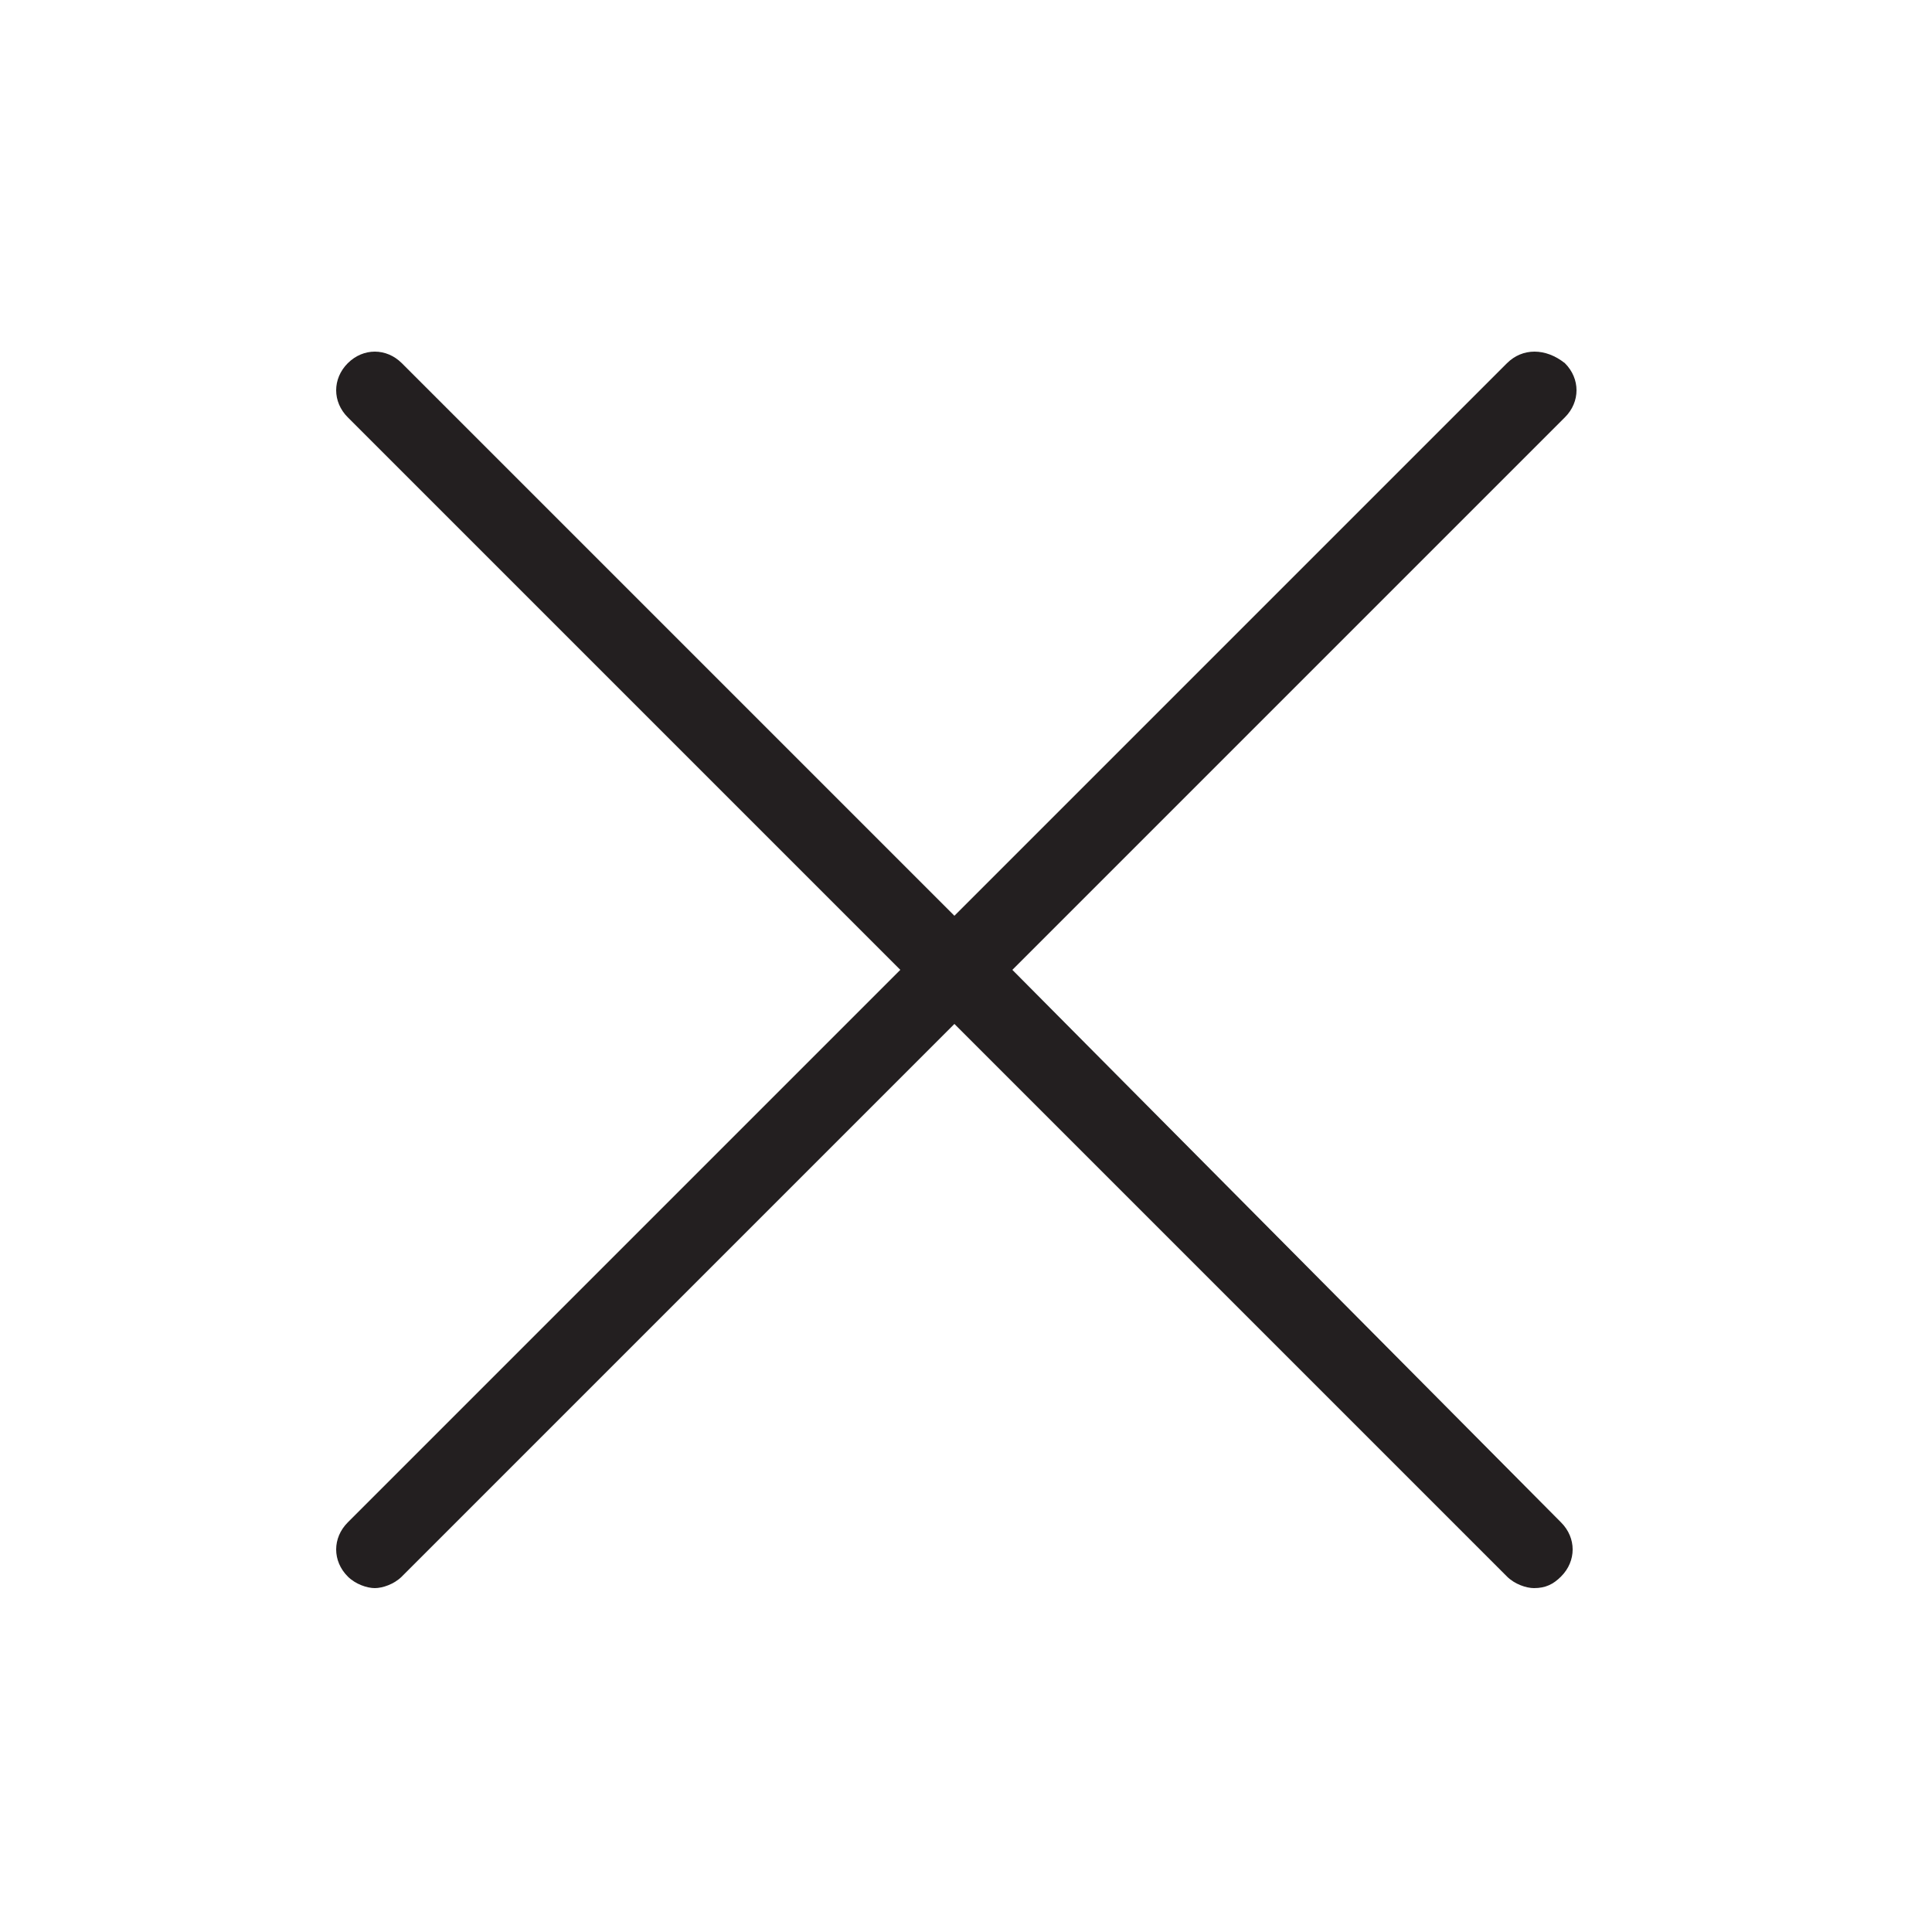
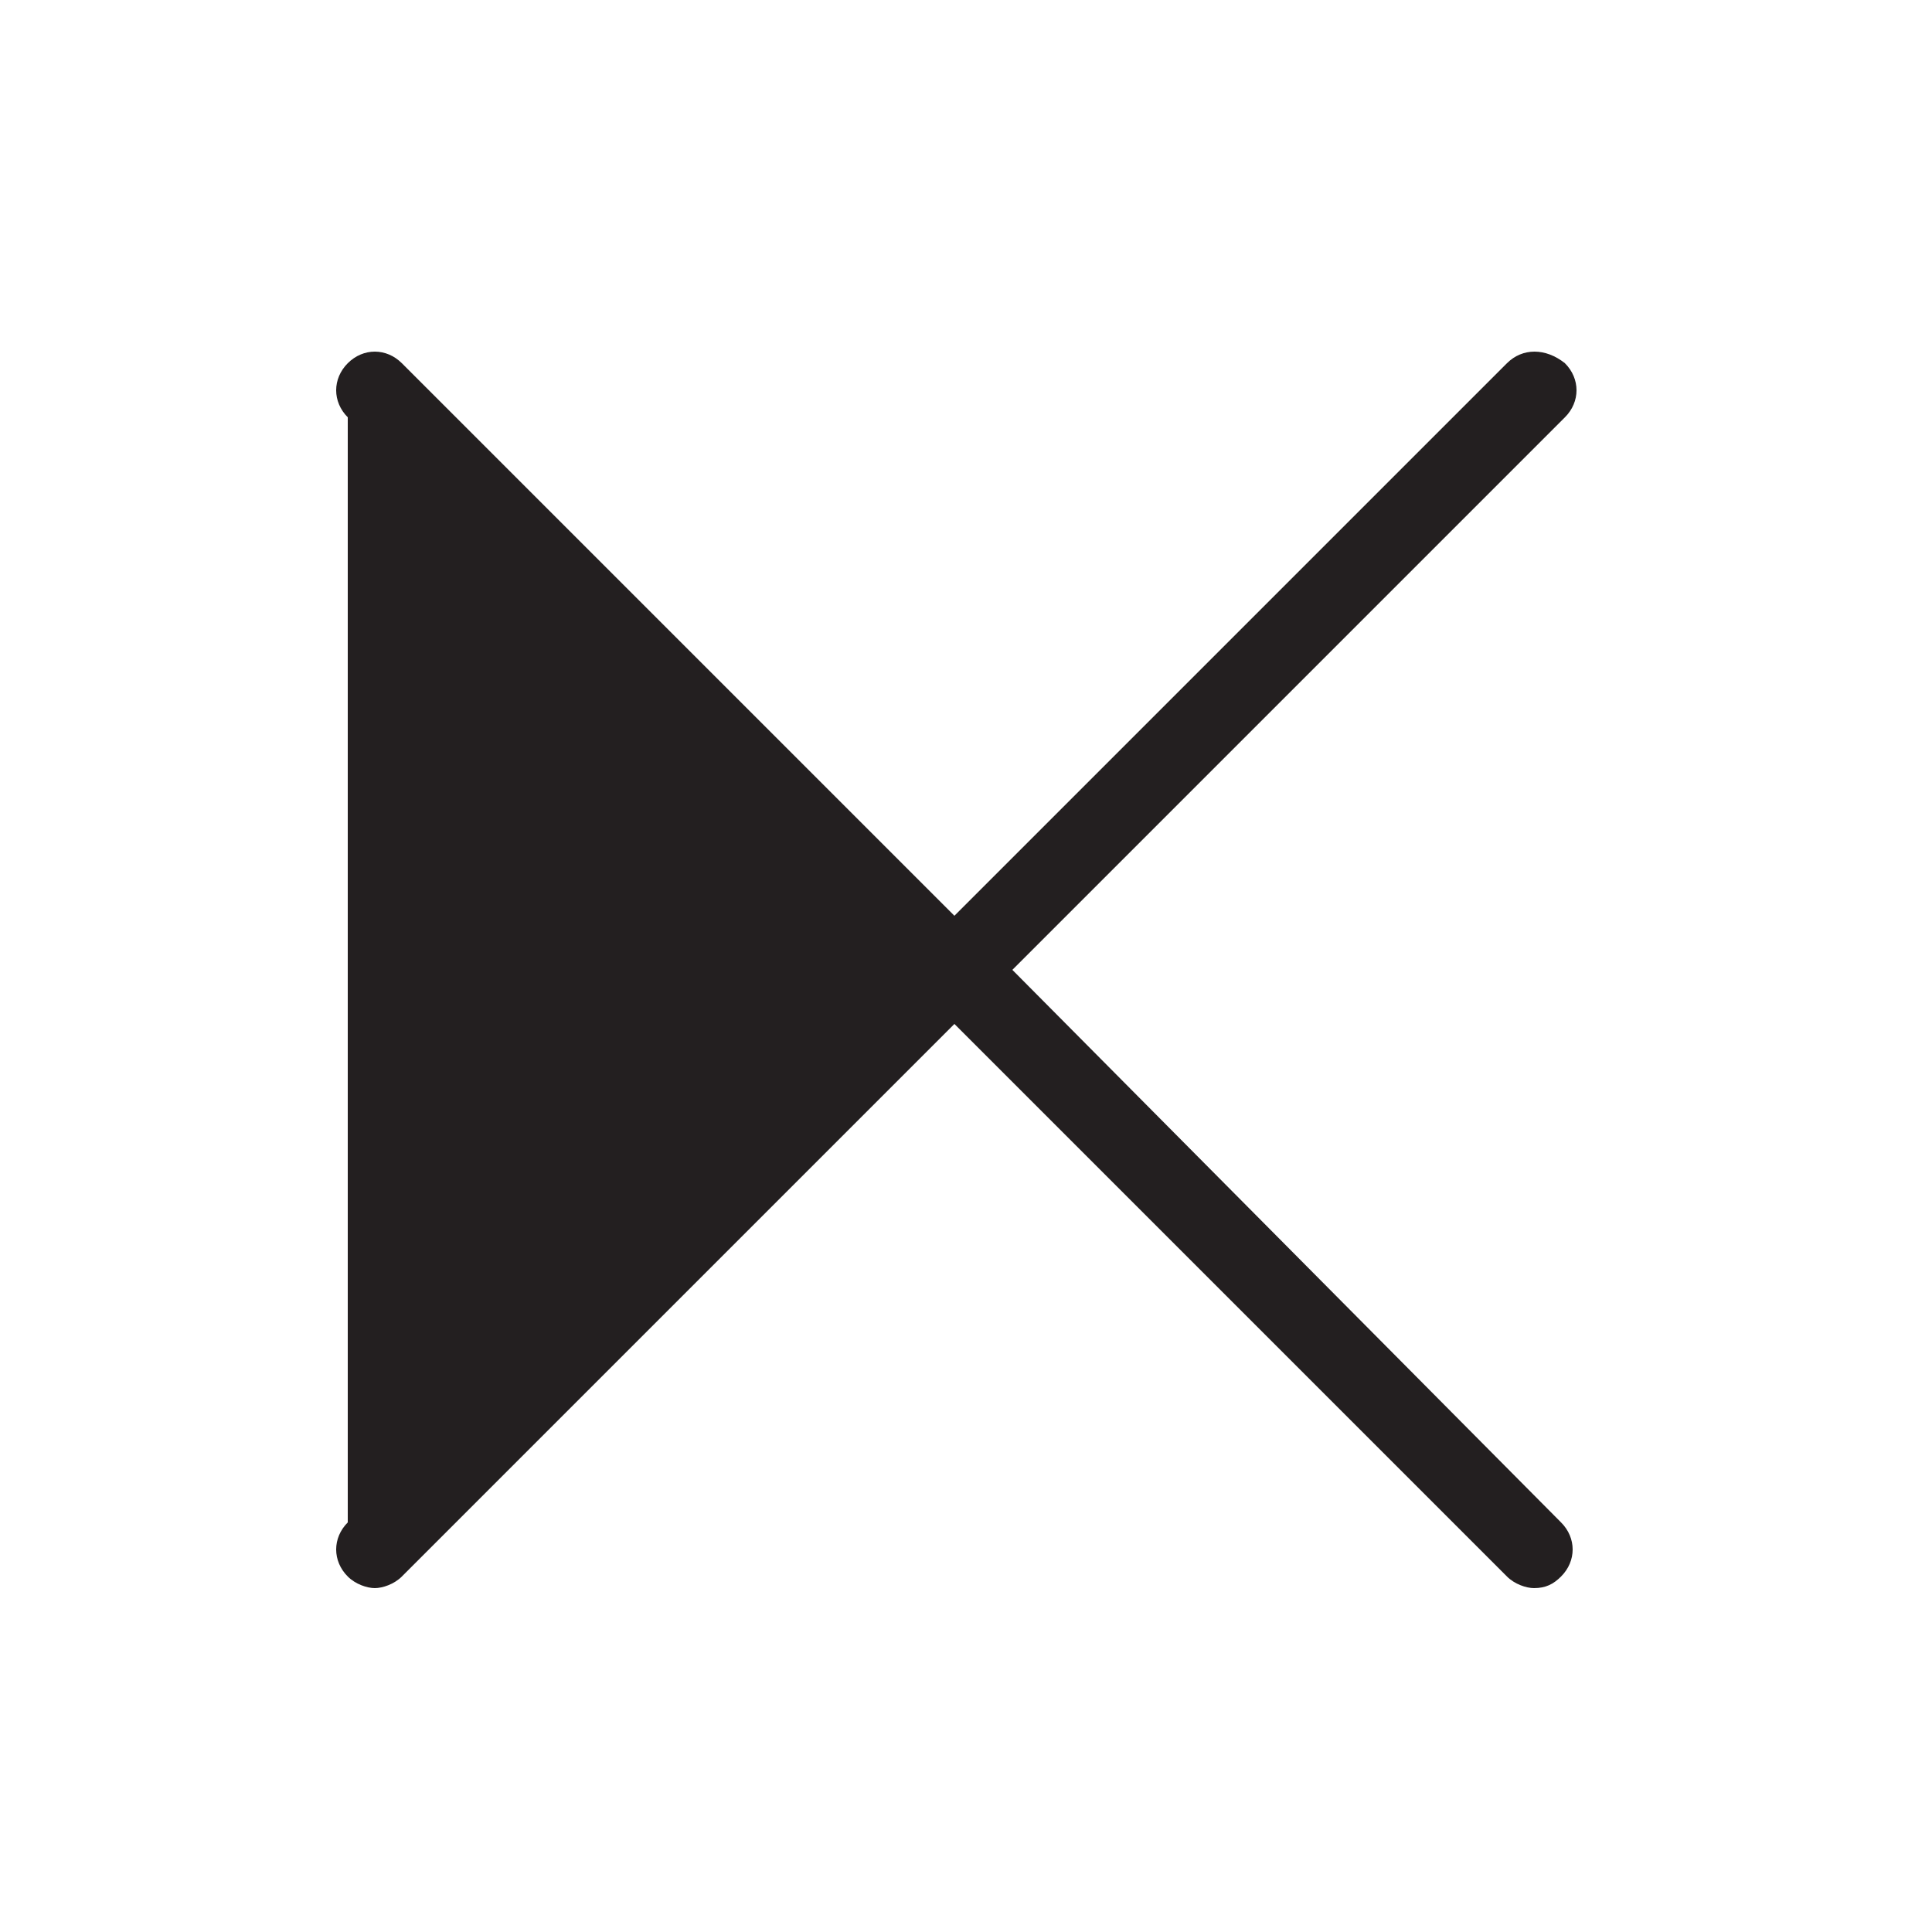
<svg xmlns="http://www.w3.org/2000/svg" version="1.1" id="Layer_1" x="0px" y="0px" viewBox="0 0 50 50" style="enable-background:new 0 0 50 50;" xml:space="preserve">
  <style type="text/css">
	.st0{fill:#231F20;}
</style>
-   <path class="st0" d="M9,40.8c0.2,0.2,0.5,0.3,0.7,0.3s0.5-0.1,0.7-0.3l14.3-14.3L39,40.8c0.2,0.2,0.5,0.3,0.7,0.3  c0.3,0,0.5-0.1,0.7-0.3c0.4-0.4,0.4-1,0-1.4L26.2,25.1l14.3-14.3c0.4-0.4,0.4-1,0-1.4C40,9,39.4,9,39,9.4L24.7,23.7L10.4,9.4  C10,9,9.4,9,9,9.4c-0.4,0.4-0.4,1,0,1.4l14.3,14.3L9,39.4C8.6,39.8,8.6,40.4,9,40.8z" />
+   <path class="st0" d="M9,40.8c0.2,0.2,0.5,0.3,0.7,0.3s0.5-0.1,0.7-0.3l14.3-14.3L39,40.8c0.2,0.2,0.5,0.3,0.7,0.3  c0.3,0,0.5-0.1,0.7-0.3c0.4-0.4,0.4-1,0-1.4L26.2,25.1l14.3-14.3c0.4-0.4,0.4-1,0-1.4C40,9,39.4,9,39,9.4L24.7,23.7L10.4,9.4  C10,9,9.4,9,9,9.4c-0.4,0.4-0.4,1,0,1.4L9,39.4C8.6,39.8,8.6,40.4,9,40.8z" />
</svg>